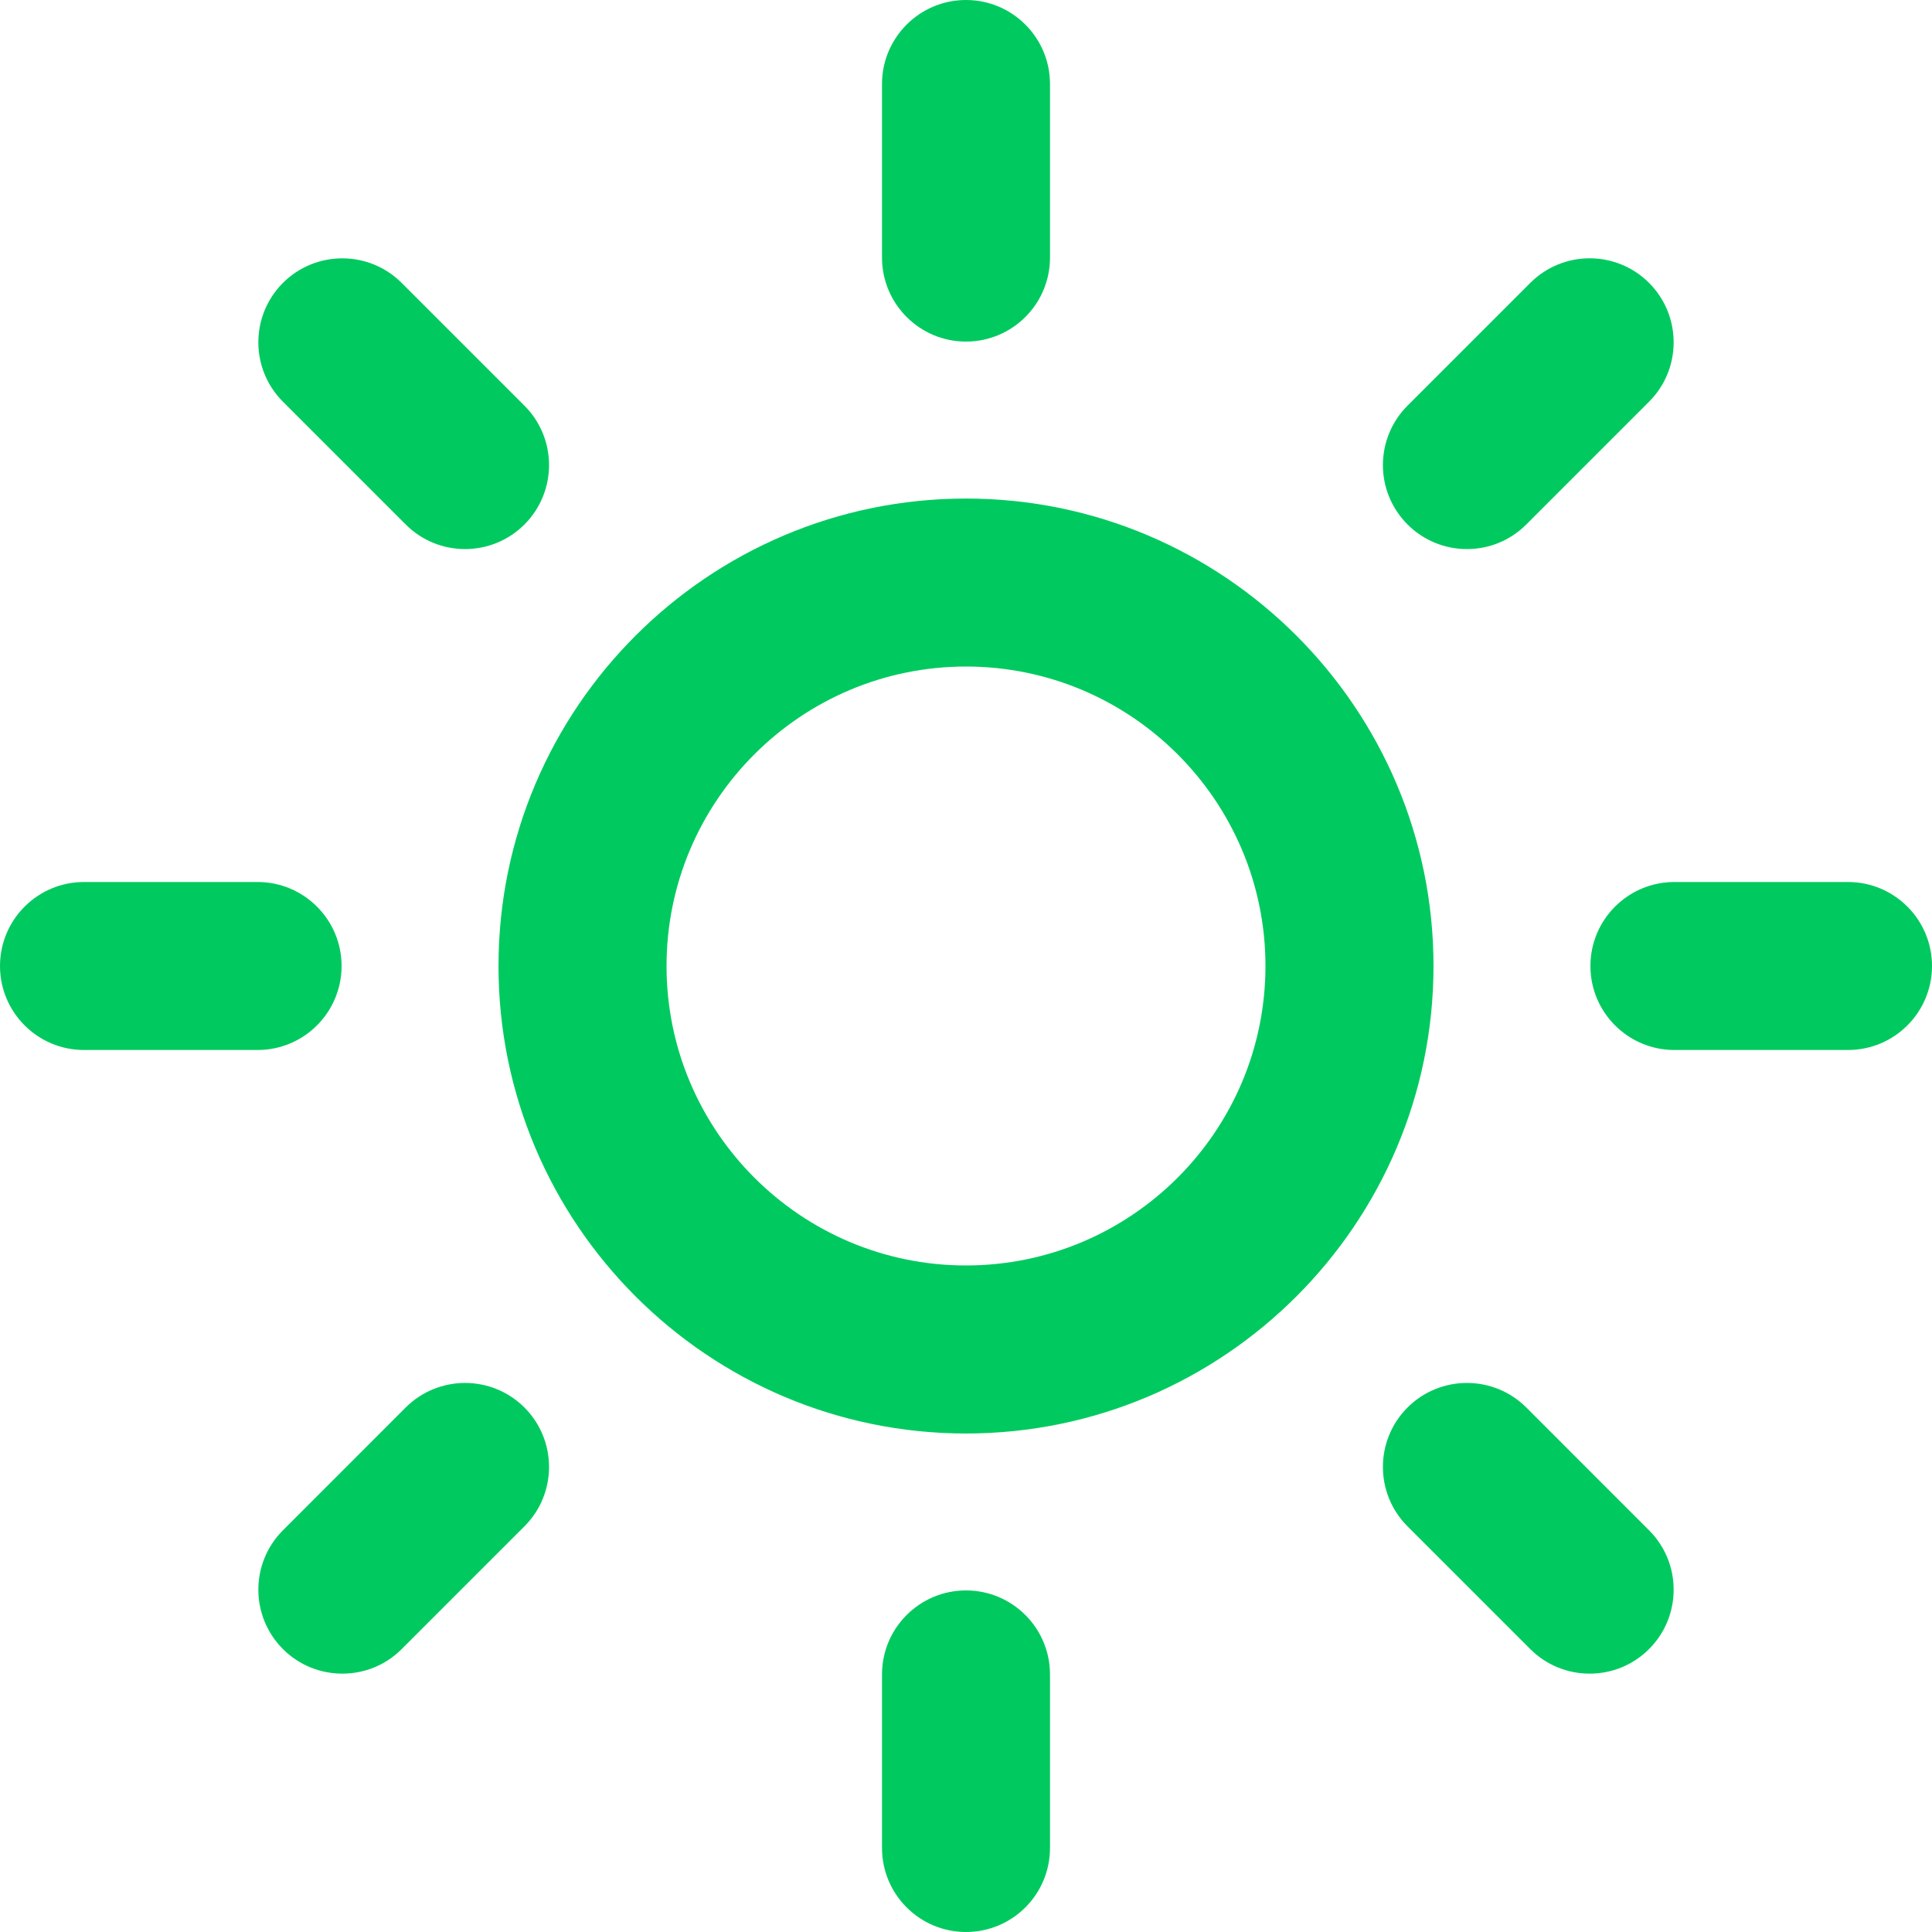
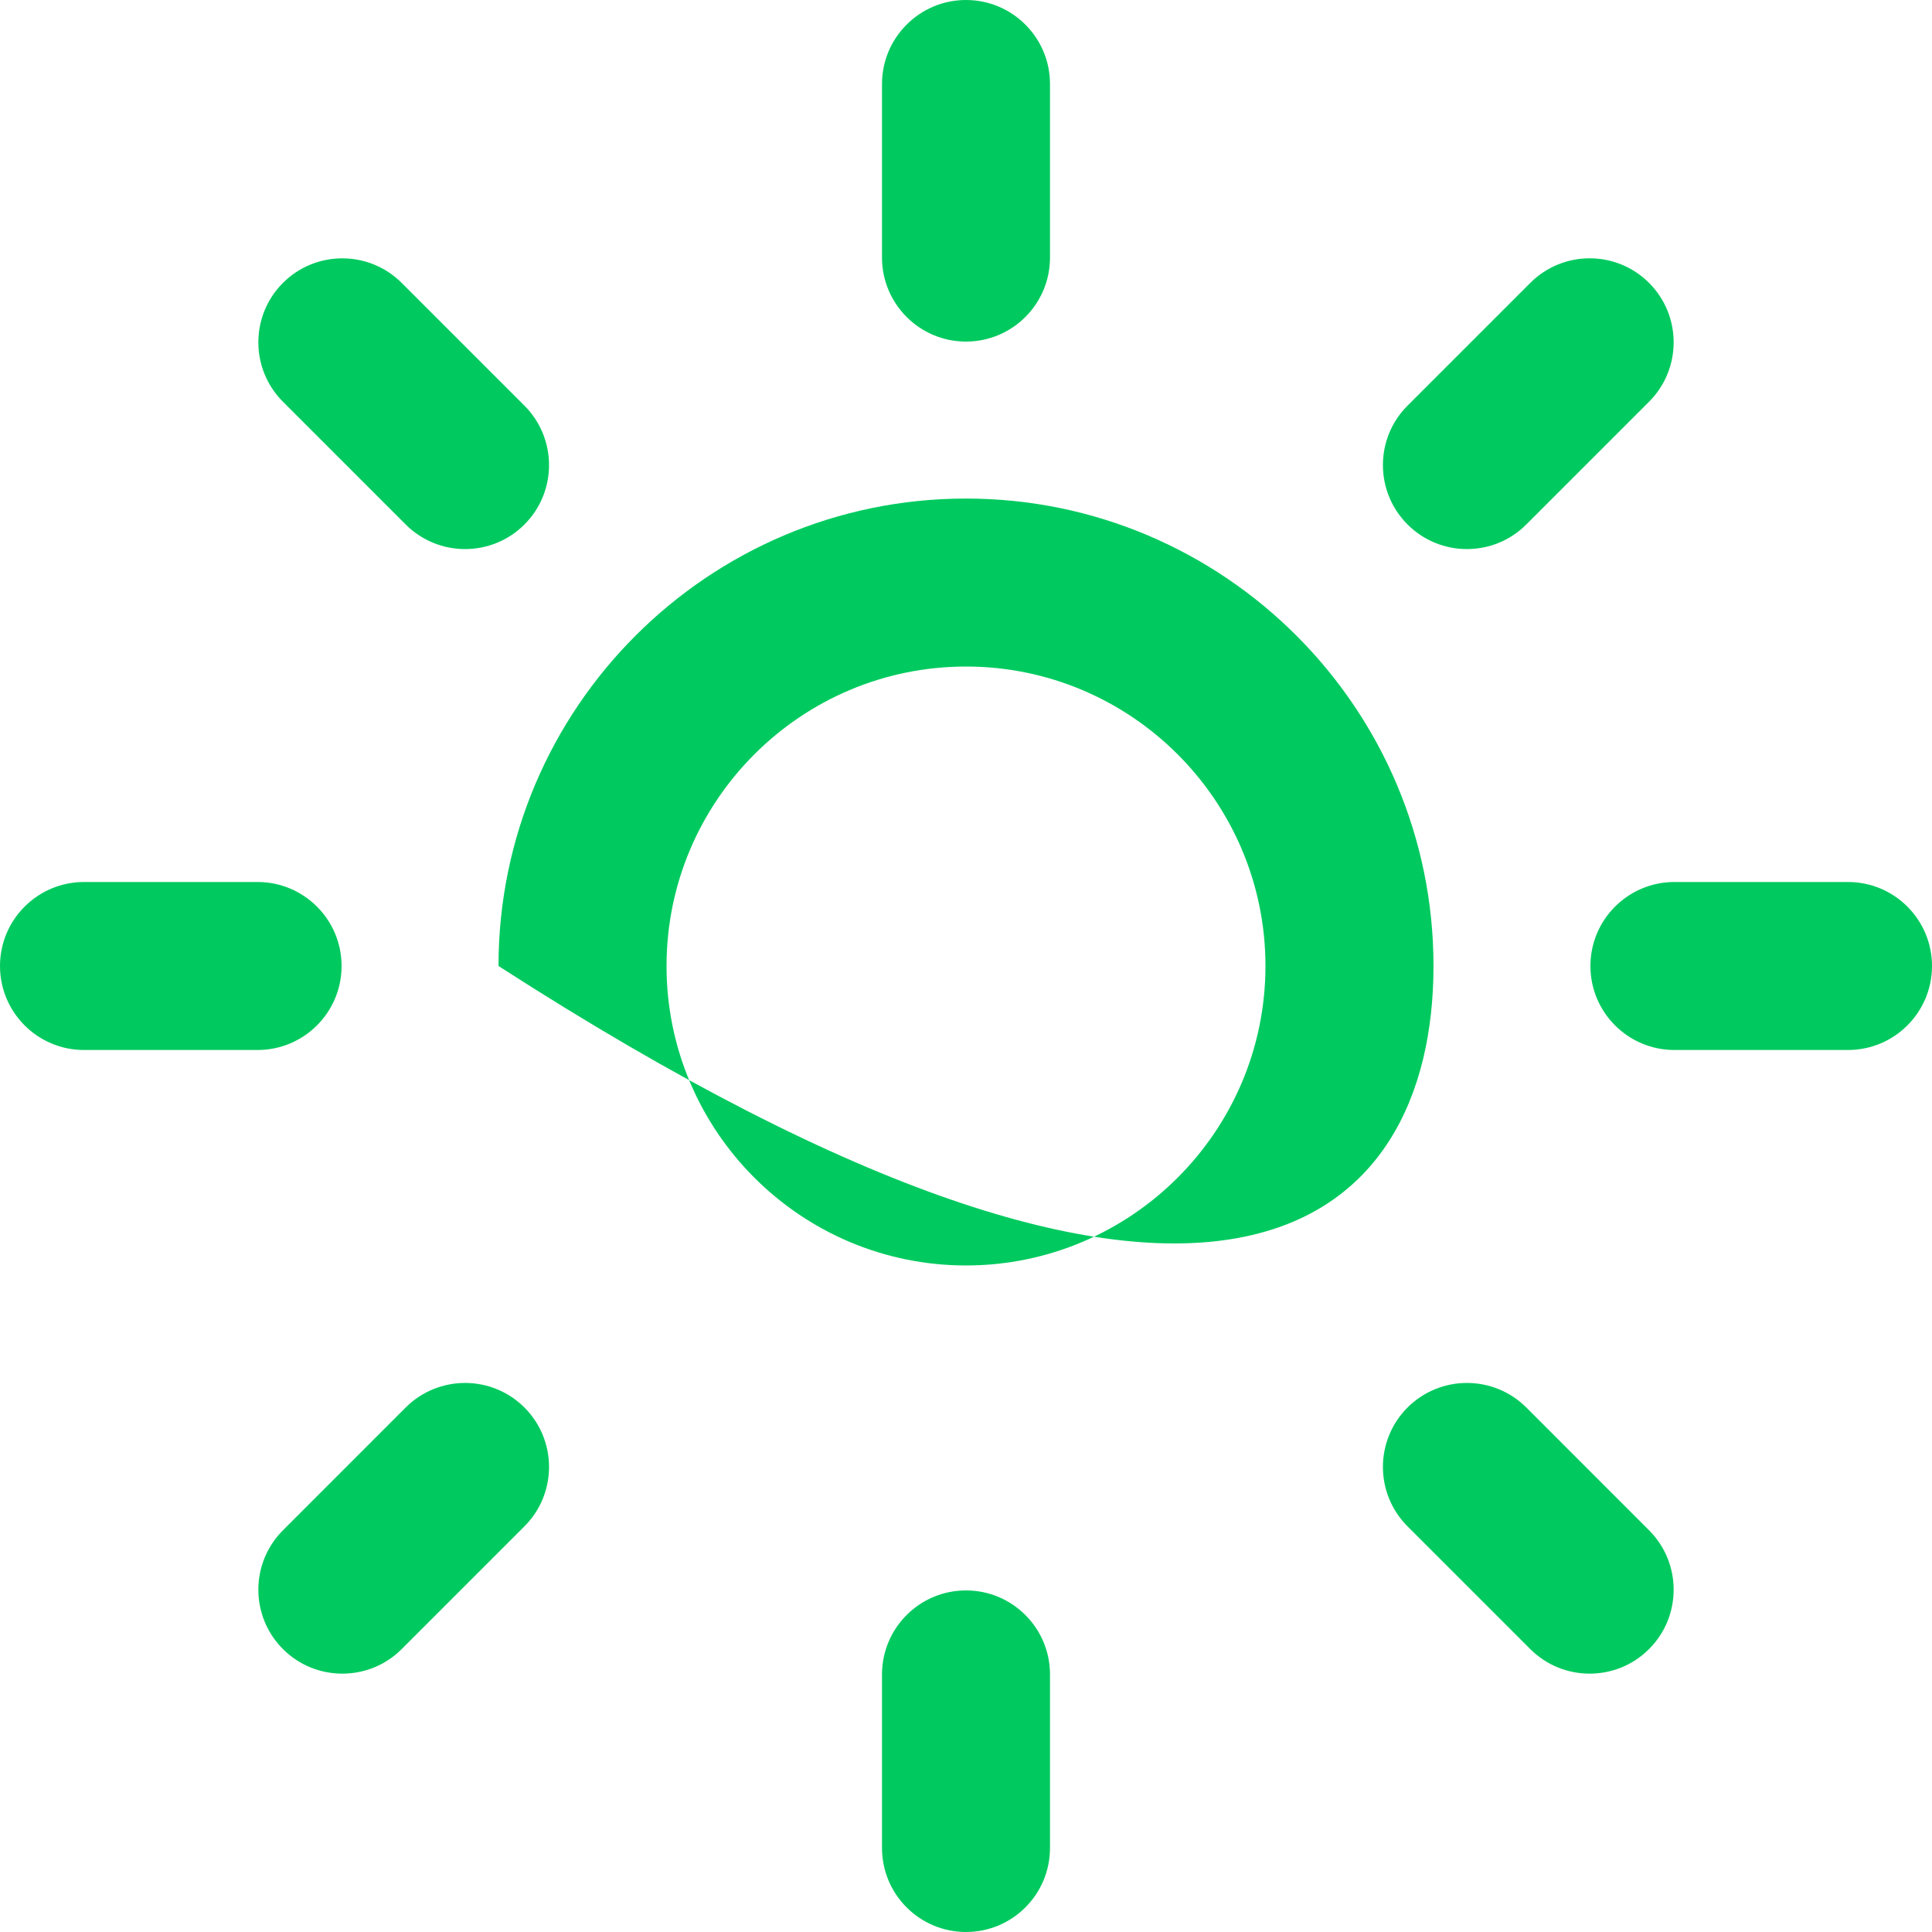
<svg xmlns="http://www.w3.org/2000/svg" width="40px" height="40px" viewBox="0 0 40 40" version="1.1">
  <title>brightness-max</title>
  <desc>Created with Sketch.</desc>
  <defs />
  <g id="Page-1" stroke="none" stroke-width="1" fill="none" fill-rule="evenodd">
    <g id="UI-Kit" transform="translate(-684, -2472)" fill="#00CA5F">
-       <path d="M689.858,2480.317 C689.179,2479.638 689.179,2478.537 689.858,2477.857 C690.537,2477.179 691.638,2477.179 692.317,2477.858 L694.858,2480.399 C695.537,2481.078 695.537,2482.18 694.858,2482.859 C694.519,2483.198 694.073,2483.368 693.629,2483.368 C693.183,2483.368 692.738,2483.198 692.399,2482.858 L689.858,2480.317 Z M694.858,2501.141 C695.537,2501.821 695.537,2502.922 694.858,2503.601 L692.317,2506.142 C691.978,2506.482 691.533,2506.651 691.088,2506.651 C690.643,2506.651 690.197,2506.482 689.858,2506.142 C689.179,2505.463 689.179,2504.362 689.858,2503.683 L692.399,2501.141 C693.078,2500.463 694.179,2500.463 694.858,2501.141 L694.858,2501.141 Z M718.142,2503.683 C718.821,2504.362 718.821,2505.463 718.142,2506.142 C717.802,2506.482 717.357,2506.651 716.912,2506.651 C716.467,2506.651 716.022,2506.482 715.682,2506.142 L713.141,2503.601 C712.462,2502.922 712.462,2501.821 713.141,2501.141 C713.821,2500.463 714.922,2500.463 715.601,2501.141 L718.142,2503.683 Z M713.142,2482.859 C712.462,2482.18 712.462,2481.078 713.141,2480.399 L715.682,2477.858 C716.361,2477.178 717.463,2477.178 718.142,2477.857 C718.821,2478.537 718.821,2479.638 718.142,2480.317 L715.601,2482.858 C715.262,2483.198 714.817,2483.368 714.371,2483.368 C713.926,2483.368 713.481,2483.198 713.142,2482.859 L713.142,2482.859 Z M689.333,2493.739 L685.739,2493.739 C684.779,2493.739 684,2492.96 684,2492 C684,2491.04 684.779,2490.261 685.739,2490.261 L689.333,2490.261 C690.293,2490.261 691.072,2491.04 691.072,2492 C691.072,2492.96 690.293,2493.739 689.333,2493.739 L689.333,2493.739 Z M705.739,2506.667 L705.739,2510.261 C705.739,2511.221 704.96,2512 704,2512 C703.04,2512 702.261,2511.221 702.261,2510.261 L702.261,2506.667 C702.261,2505.707 703.04,2504.928 704,2504.928 C704.96,2504.928 705.739,2505.707 705.739,2506.667 L705.739,2506.667 Z M724,2492 C724,2492.96 723.221,2493.739 722.261,2493.739 L718.667,2493.739 C717.707,2493.739 716.928,2492.96 716.928,2492 C716.928,2491.04 717.707,2490.261 718.667,2490.261 L722.261,2490.261 C723.221,2490.261 724,2491.04 724,2492 L724,2492 Z M702.261,2477.333 L702.261,2473.739 C702.261,2472.779 703.04,2472 704,2472 C704.96,2472 705.739,2472.779 705.739,2473.739 L705.739,2477.333 C705.739,2478.293 704.96,2479.072 704,2479.072 C703.04,2479.072 702.261,2478.293 702.261,2477.333 L702.261,2477.333 Z M704,2498.2 C700.581,2498.2 697.8,2495.419 697.8,2492 C697.8,2488.581 700.581,2485.8 704,2485.8 C707.419,2485.8 710.2,2488.581 710.2,2492 C710.2,2495.419 707.419,2498.2 704,2498.2 L704,2498.2 Z M704,2482.322 C698.663,2482.322 694.321,2486.663 694.321,2492 C694.321,2497.337 698.663,2501.679 704,2501.679 C709.337,2501.679 713.679,2497.337 713.679,2492 C713.679,2486.663 709.337,2482.322 704,2482.322 L704,2482.322 Z" id="brightness-max" />
+       <path d="M689.858,2480.317 C689.179,2479.638 689.179,2478.537 689.858,2477.857 C690.537,2477.179 691.638,2477.179 692.317,2477.858 L694.858,2480.399 C695.537,2481.078 695.537,2482.18 694.858,2482.859 C694.519,2483.198 694.073,2483.368 693.629,2483.368 C693.183,2483.368 692.738,2483.198 692.399,2482.858 L689.858,2480.317 Z M694.858,2501.141 C695.537,2501.821 695.537,2502.922 694.858,2503.601 L692.317,2506.142 C691.978,2506.482 691.533,2506.651 691.088,2506.651 C690.643,2506.651 690.197,2506.482 689.858,2506.142 C689.179,2505.463 689.179,2504.362 689.858,2503.683 L692.399,2501.141 C693.078,2500.463 694.179,2500.463 694.858,2501.141 L694.858,2501.141 Z M718.142,2503.683 C718.821,2504.362 718.821,2505.463 718.142,2506.142 C717.802,2506.482 717.357,2506.651 716.912,2506.651 C716.467,2506.651 716.022,2506.482 715.682,2506.142 L713.141,2503.601 C712.462,2502.922 712.462,2501.821 713.141,2501.141 C713.821,2500.463 714.922,2500.463 715.601,2501.141 L718.142,2503.683 Z M713.142,2482.859 C712.462,2482.18 712.462,2481.078 713.141,2480.399 L715.682,2477.858 C716.361,2477.178 717.463,2477.178 718.142,2477.857 C718.821,2478.537 718.821,2479.638 718.142,2480.317 L715.601,2482.858 C715.262,2483.198 714.817,2483.368 714.371,2483.368 C713.926,2483.368 713.481,2483.198 713.142,2482.859 L713.142,2482.859 Z M689.333,2493.739 L685.739,2493.739 C684.779,2493.739 684,2492.96 684,2492 C684,2491.04 684.779,2490.261 685.739,2490.261 L689.333,2490.261 C690.293,2490.261 691.072,2491.04 691.072,2492 C691.072,2492.96 690.293,2493.739 689.333,2493.739 L689.333,2493.739 Z M705.739,2506.667 L705.739,2510.261 C705.739,2511.221 704.96,2512 704,2512 C703.04,2512 702.261,2511.221 702.261,2510.261 L702.261,2506.667 C702.261,2505.707 703.04,2504.928 704,2504.928 C704.96,2504.928 705.739,2505.707 705.739,2506.667 L705.739,2506.667 Z M724,2492 C724,2492.96 723.221,2493.739 722.261,2493.739 L718.667,2493.739 C717.707,2493.739 716.928,2492.96 716.928,2492 C716.928,2491.04 717.707,2490.261 718.667,2490.261 L722.261,2490.261 C723.221,2490.261 724,2491.04 724,2492 L724,2492 Z M702.261,2477.333 L702.261,2473.739 C702.261,2472.779 703.04,2472 704,2472 C704.96,2472 705.739,2472.779 705.739,2473.739 L705.739,2477.333 C705.739,2478.293 704.96,2479.072 704,2479.072 C703.04,2479.072 702.261,2478.293 702.261,2477.333 L702.261,2477.333 Z M704,2498.2 C700.581,2498.2 697.8,2495.419 697.8,2492 C697.8,2488.581 700.581,2485.8 704,2485.8 C707.419,2485.8 710.2,2488.581 710.2,2492 C710.2,2495.419 707.419,2498.2 704,2498.2 L704,2498.2 Z M704,2482.322 C698.663,2482.322 694.321,2486.663 694.321,2492 C709.337,2501.679 713.679,2497.337 713.679,2492 C713.679,2486.663 709.337,2482.322 704,2482.322 L704,2482.322 Z" id="brightness-max" />
    </g>
  </g>
</svg>